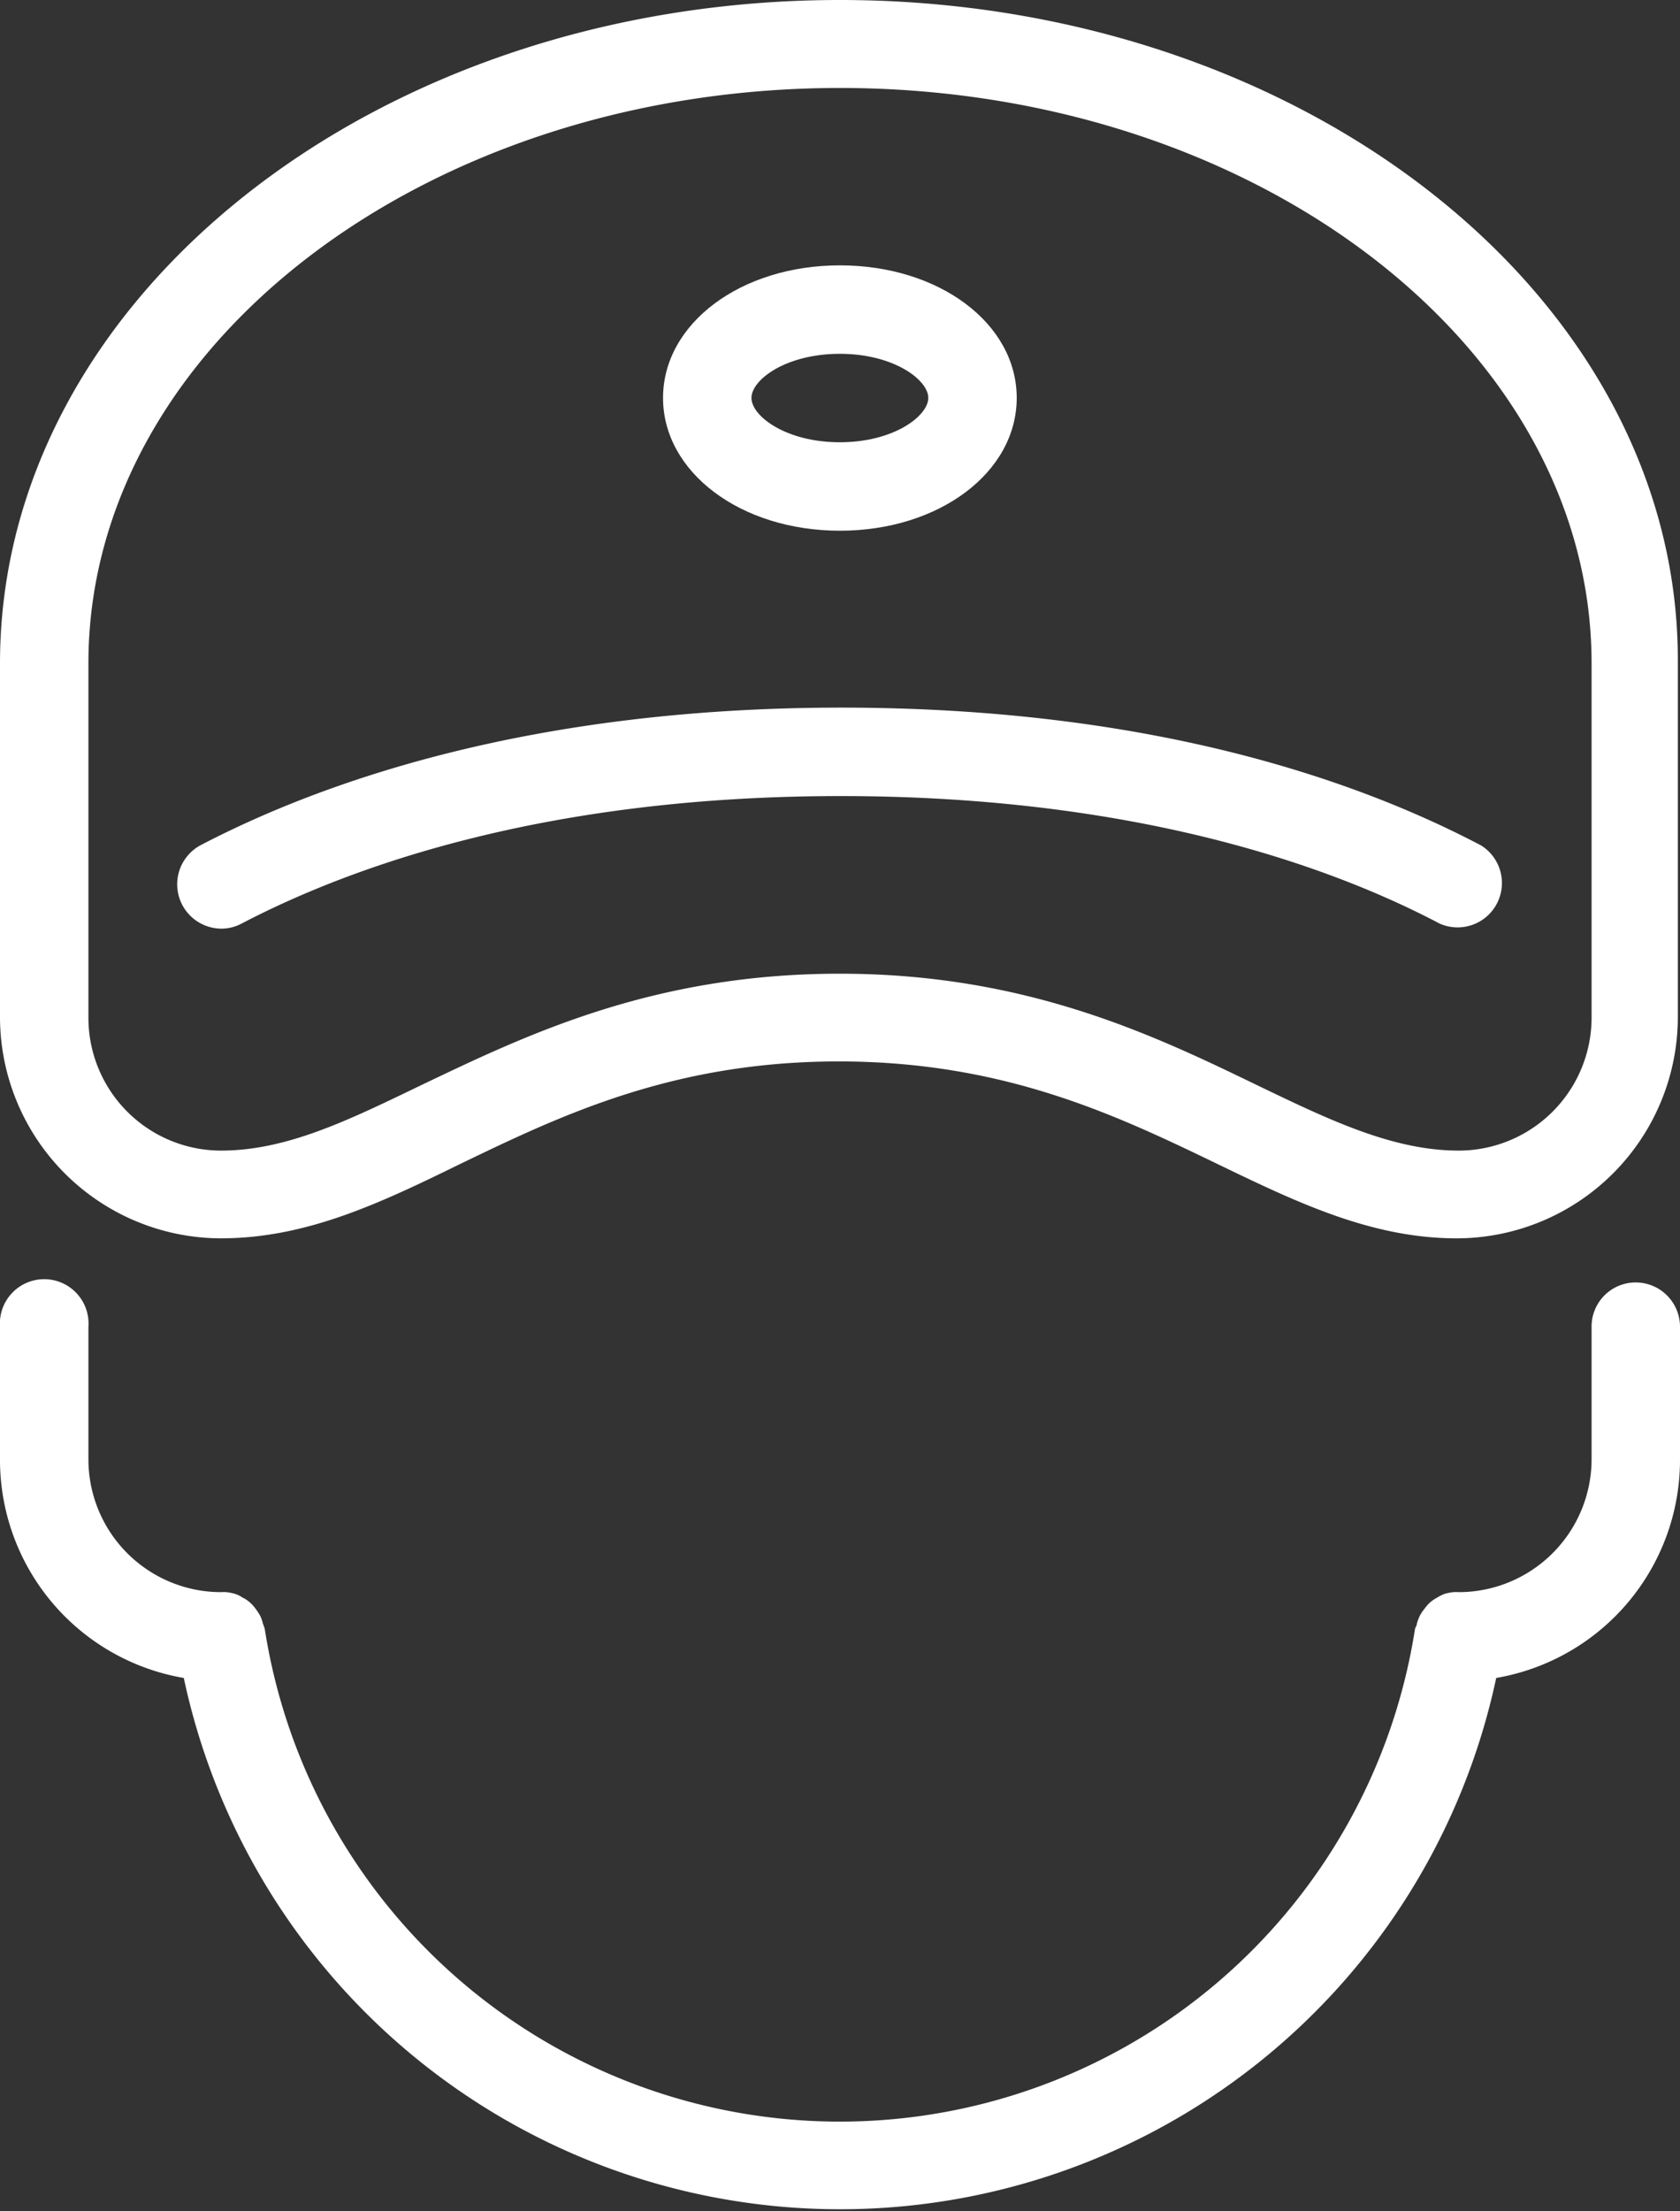
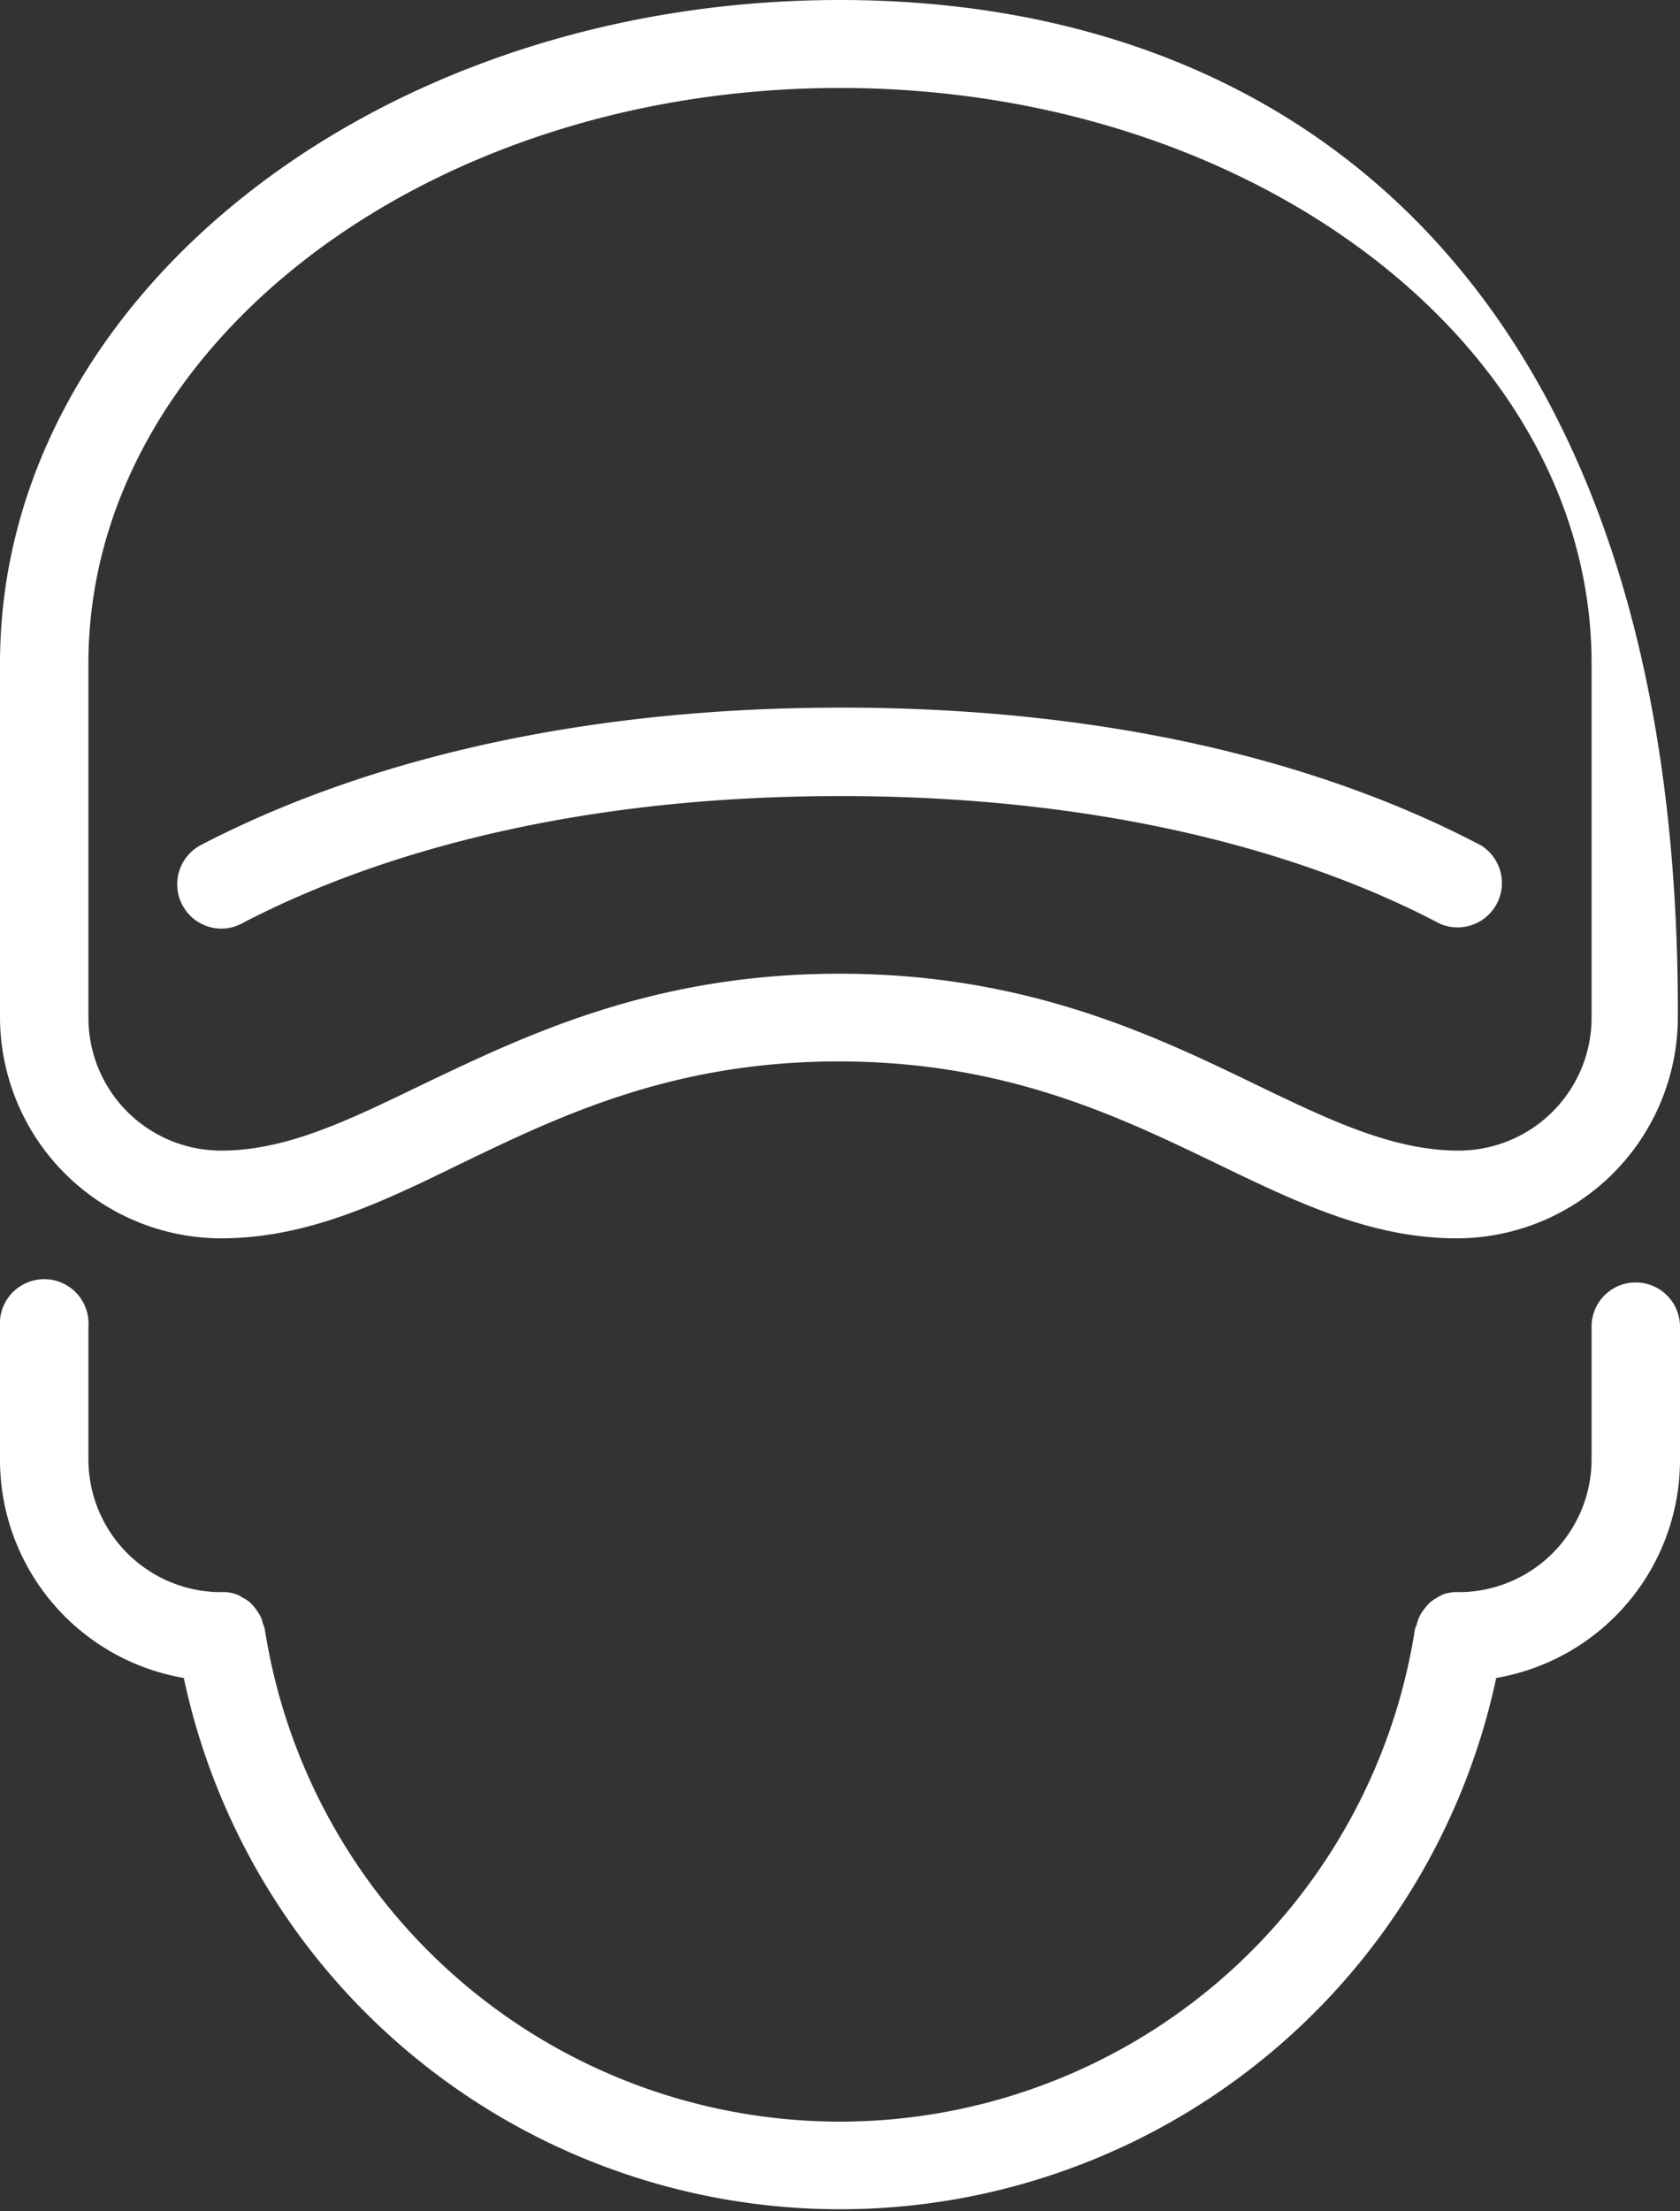
<svg xmlns="http://www.w3.org/2000/svg" viewBox="0 0 70.11 92.24">
  <rect x="0" y="0" width="70.11" height="92.24" fill="#333333" stroke="none" />
  <defs>
    <style>.cls-1{fill:#fff;}</style>
  </defs>
  <title>icon4</title>
  <g id="Layer_2" data-name="Layer 2">
    <g id="icon4">
      <path class="cls-1" d="M68.26,53.5a1.84,1.84,0,0,0-1.84,1.85v5.53a5.55,5.55,0,0,1-5.54,5.54,1.85,1.85,0,0,0-.23,0,2.29,2.29,0,0,0-.36.07,1.91,1.91,0,0,0-.32.16,1.73,1.73,0,0,0-.28.19,1.55,1.55,0,0,0-.24.27,1.73,1.73,0,0,0-.19.28,2,2,0,0,0-.13.34c0,.08-.06.15-.08.23a24.29,24.29,0,0,1-48,0,2.09,2.09,0,0,0-.08-.23,1.38,1.38,0,0,0-.12-.34,3.13,3.13,0,0,0-.2-.3,1.7,1.7,0,0,0-.22-.24,1.36,1.36,0,0,0-.32-.21,1,1,0,0,0-.28-.14,1.8,1.8,0,0,0-.39-.08,1.43,1.43,0,0,0-.22,0,5.54,5.54,0,0,1-5.53-5.54V55.35a1.85,1.85,0,1,0-3.69,0v5.53A9.23,9.23,0,0,0,7.67,70a28,28,0,0,0,54.77,0,9.23,9.23,0,0,0,7.67-9.07V55.35A1.85,1.85,0,0,0,68.26,53.5Z" />
-       <path class="cls-1" d="M35.05,0C15.72,0,0,12.41,0,27.67V42.43a9.24,9.24,0,0,0,9.22,9.23c3.6,0,6.73-1.51,10-3.11,4.15-2,8.85-4.27,15.78-4.27s11.64,2.27,15.79,4.27c3.31,1.6,6.44,3.11,10,3.11a9.24,9.24,0,0,0,9.23-9.23V27.67C70.11,12.41,54.38,0,35.05,0ZM66.42,42.43A5.55,5.55,0,0,1,60.88,48c-2.75,0-5.39-1.27-8.44-2.74-4.28-2.07-9.61-4.64-17.39-4.64S22,43.16,17.66,45.23C14.61,46.7,12,48,9.22,48a5.54,5.54,0,0,1-5.53-5.54V27.67c0-13.22,14.07-24,31.36-24s31.37,10.76,31.37,24Z" />
+       <path class="cls-1" d="M35.05,0C15.72,0,0,12.41,0,27.67V42.43a9.24,9.24,0,0,0,9.22,9.23c3.6,0,6.73-1.51,10-3.11,4.15-2,8.85-4.27,15.78-4.27s11.64,2.27,15.79,4.27c3.31,1.6,6.44,3.11,10,3.11a9.24,9.24,0,0,0,9.23-9.23C70.11,12.41,54.38,0,35.05,0ZM66.42,42.43A5.55,5.55,0,0,1,60.88,48c-2.75,0-5.39-1.27-8.44-2.74-4.28-2.07-9.61-4.64-17.39-4.64S22,43.16,17.66,45.23C14.61,46.7,12,48,9.22,48a5.54,5.54,0,0,1-5.53-5.54V27.67c0-13.22,14.07-24,31.36-24s31.37,10.76,31.37,24Z" />
      <path class="cls-1" d="M8.37,35.26a1.85,1.85,0,0,0,.86,3.48,1.78,1.78,0,0,0,.85-.21c4.65-2.43,12.77-5.32,25-5.32s20.39,2.89,25,5.32a1.85,1.85,0,0,0,1.73-3.26c-5-2.63-13.6-5.75-26.7-5.75C22.1,29.52,13.39,32.64,8.37,35.26Z" />
-       <path class="cls-1" d="M35.05,22.14c4.14,0,7.38-2.43,7.38-5.54s-3.24-5.53-7.38-5.53-7.38,2.43-7.38,5.53S30.91,22.14,35.05,22.14Zm0-7.38c2.25,0,3.69,1.09,3.69,1.84s-1.44,1.85-3.69,1.85-3.69-1.09-3.69-1.85S32.8,14.76,35.05,14.76Z" />
    </g>
  </g>
</svg>